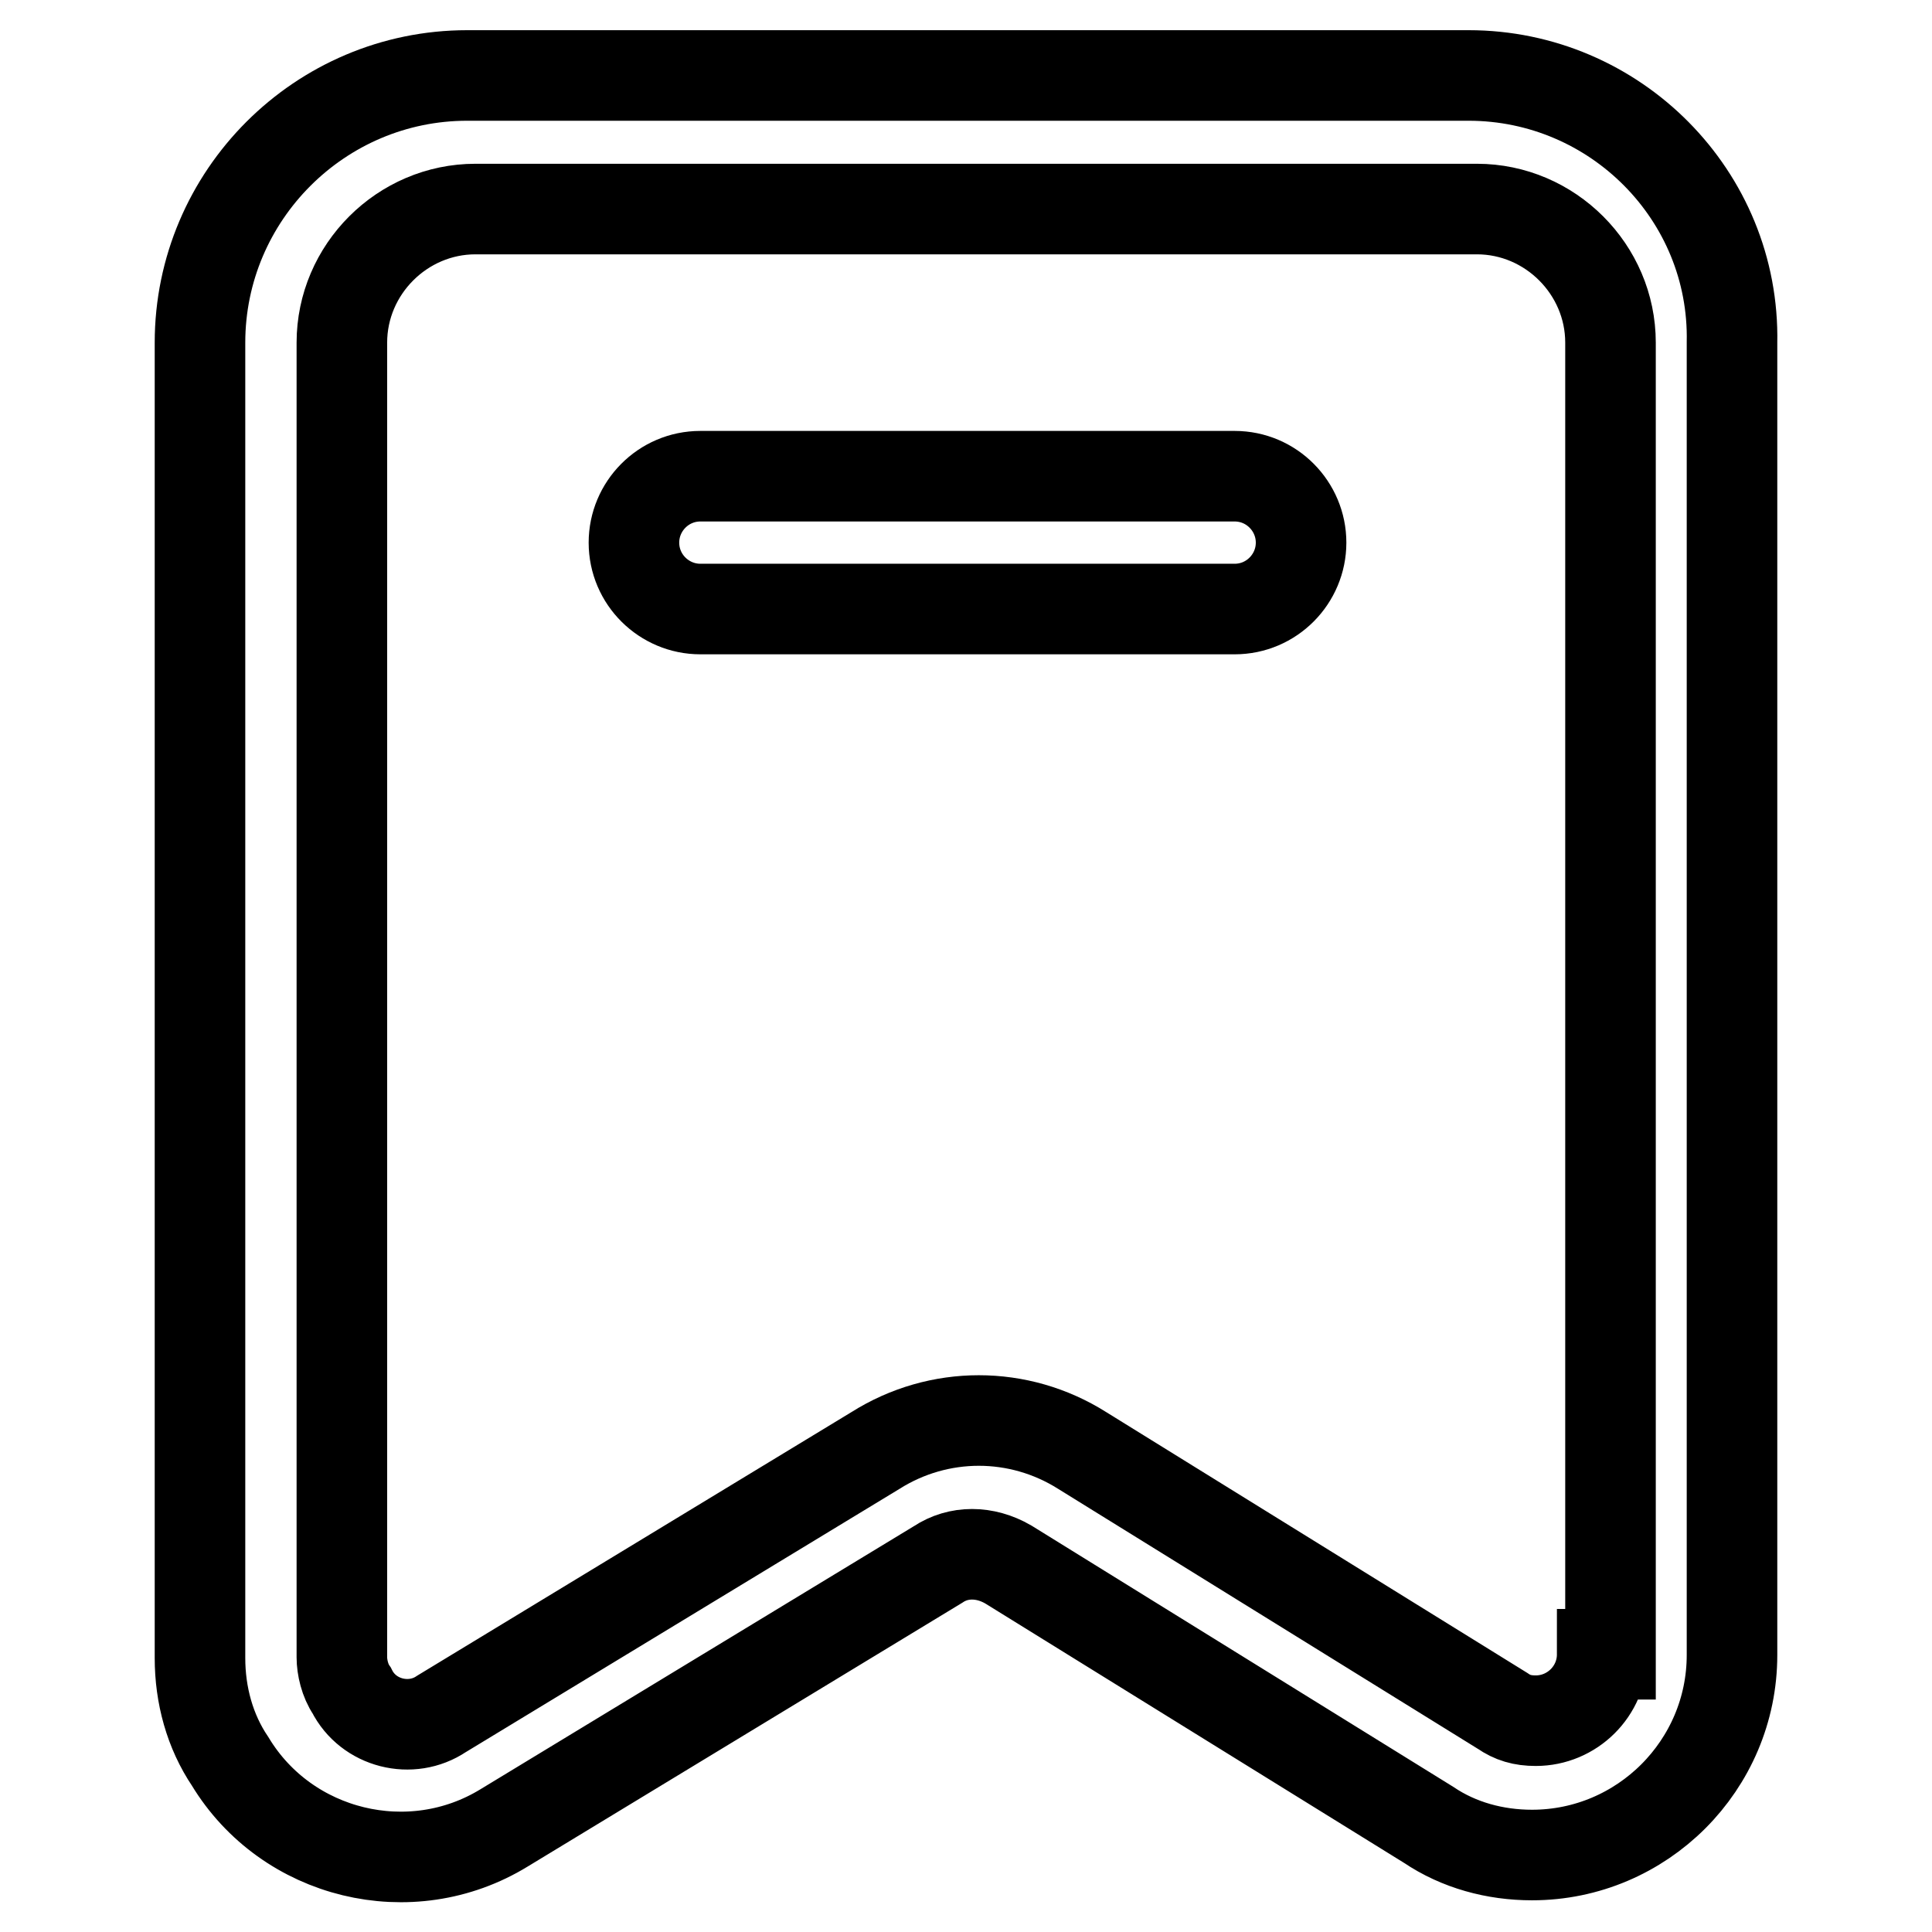
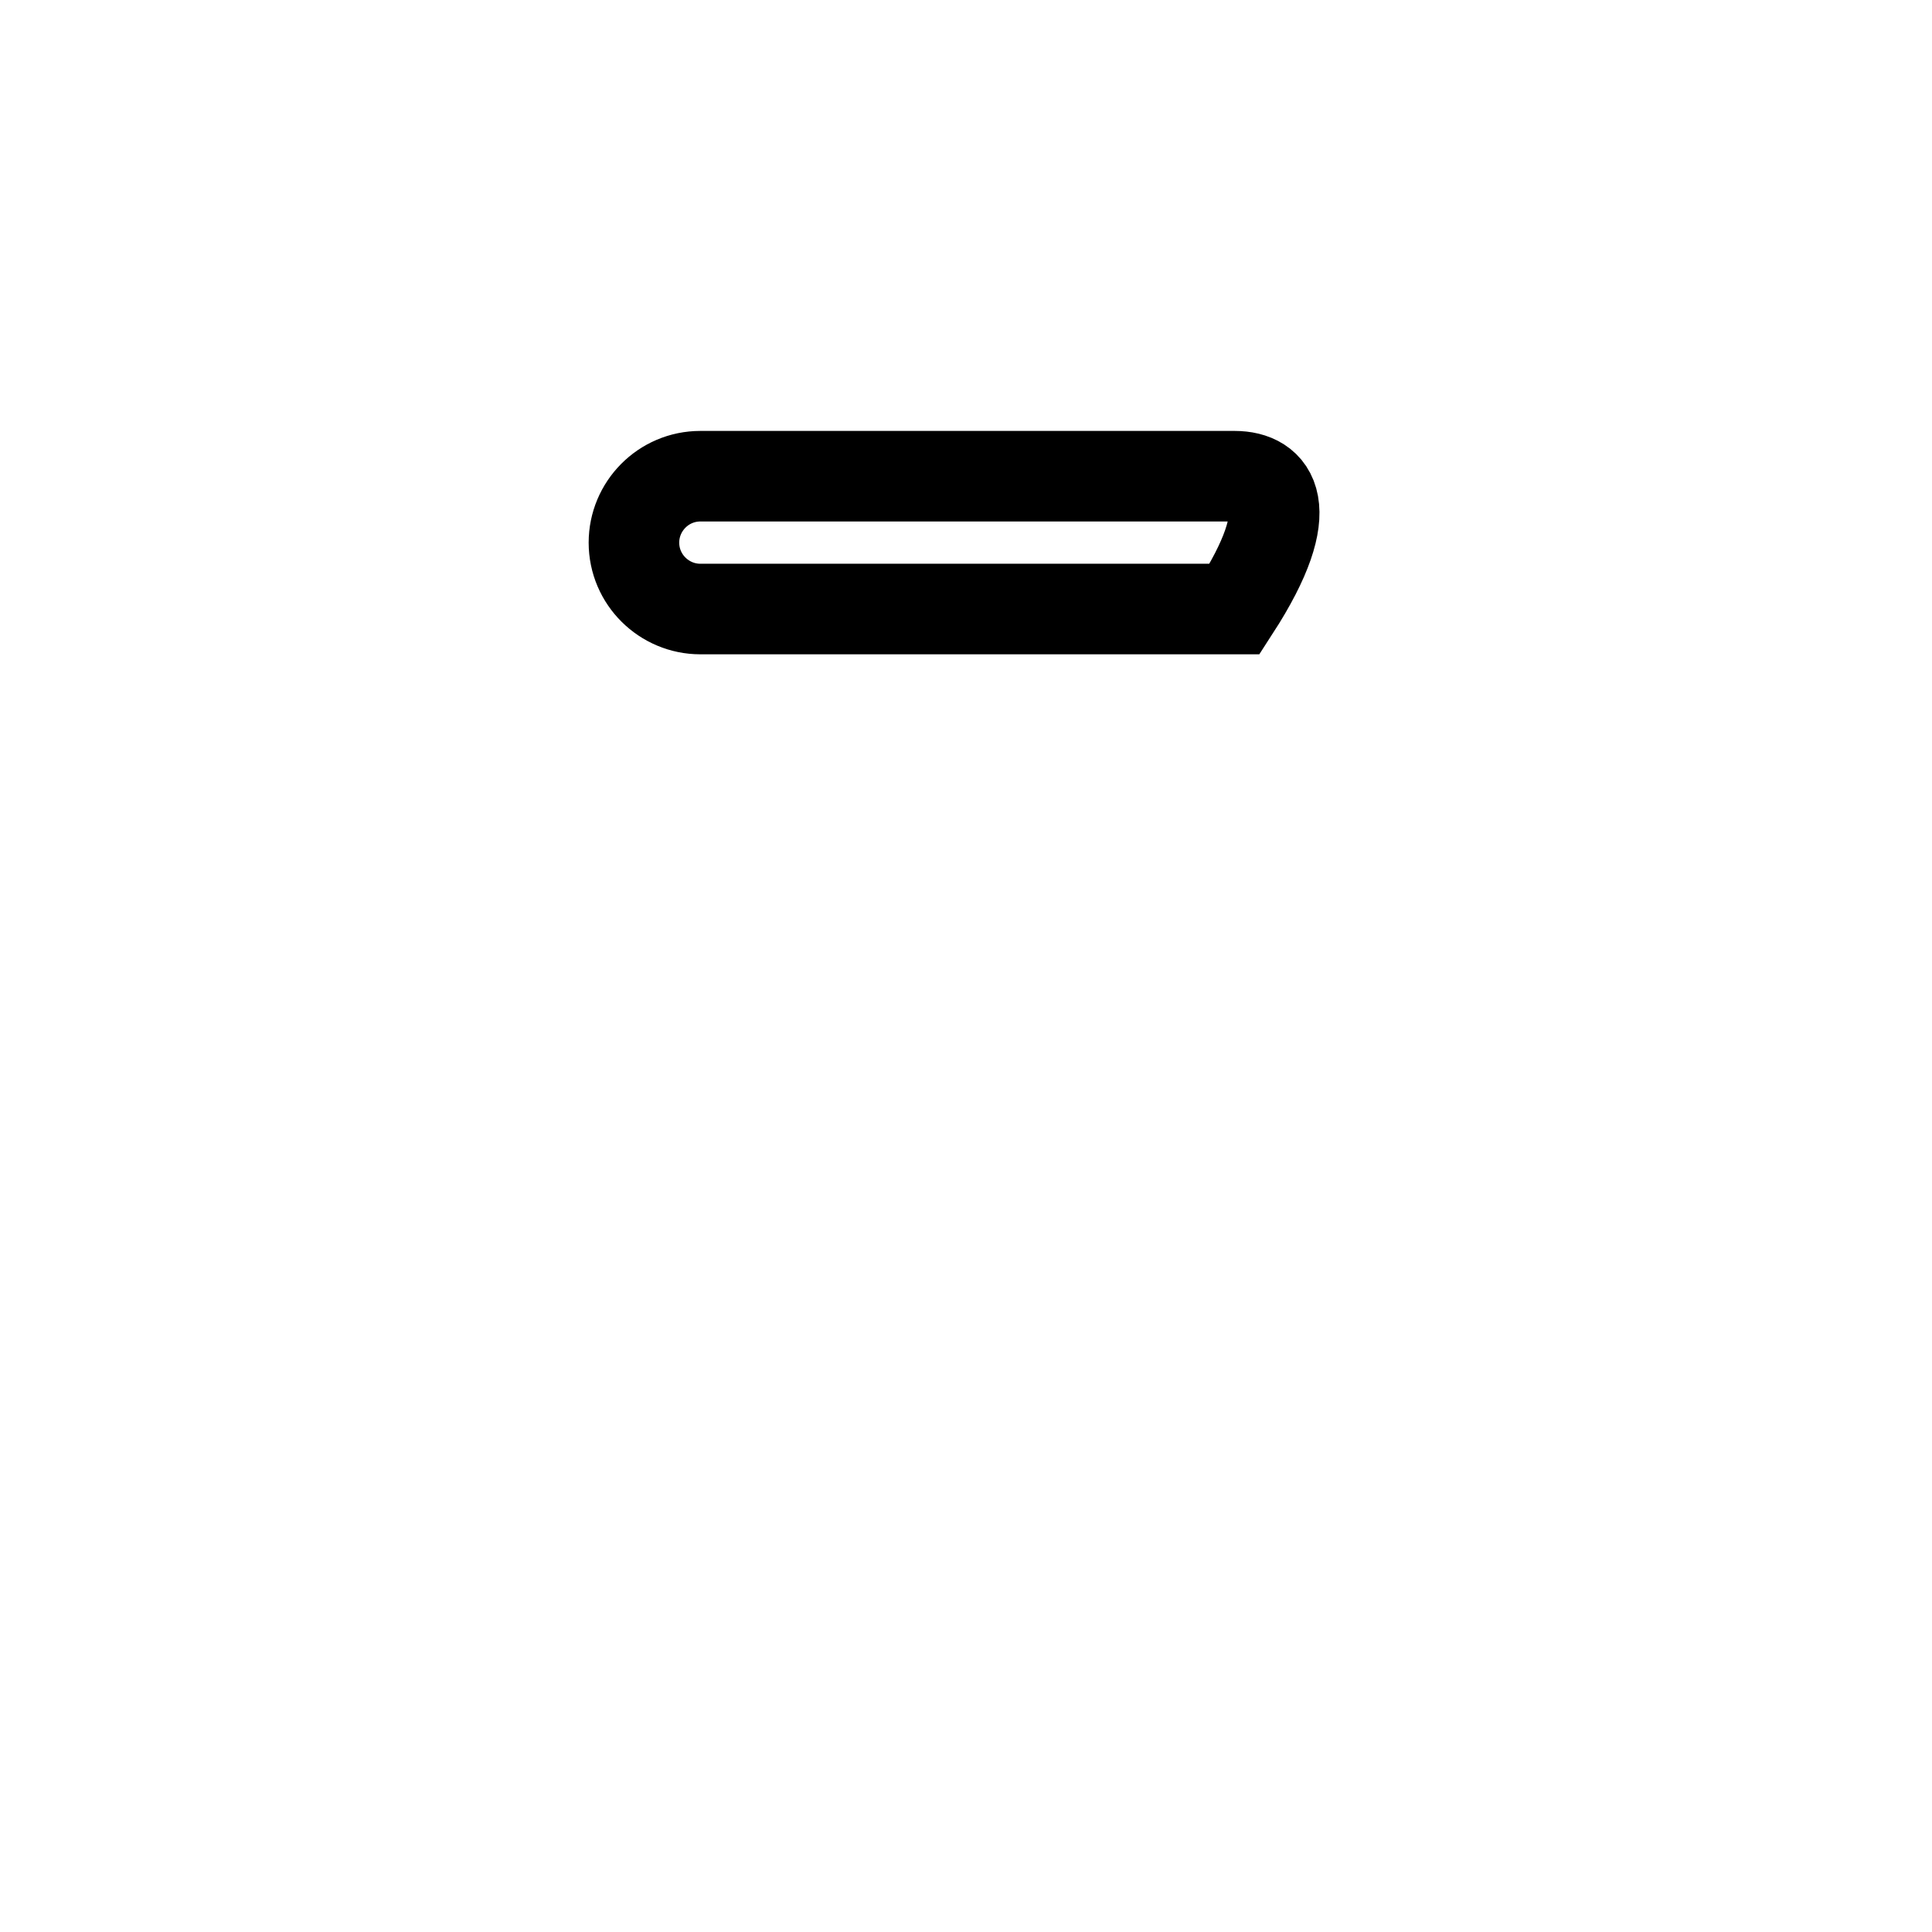
<svg xmlns="http://www.w3.org/2000/svg" version="1.1" x="0px" y="0px" viewBox="0 0 256 256" enable-background="new 0 0 256 256" xml:space="preserve">
  <g>
-     <path stroke-width="12" fill-opacity="0" stroke="#000000" d="M194.6,10H61.9c-19.5,0-35.4,15.9-35.4,35.4v174.3c0,4.9,1.3,9.7,4,13.7c7.5,12.4,23.9,16.4,36.3,8.8 l57.5-34.9c2.7-1.8,6.2-1.8,9.3,0l55.7,34.5c4,2.7,8.8,4,13.7,4c14.6,0,26.5-11.9,26.5-26.5V45.4C229.9,25.9,214,10,194.6,10 L194.6,10z M212.3,219.2c0,4.9-4,8.8-8.8,8.8c-1.8,0-3.1-0.4-4.4-1.3l-55.7-34.5c-8.4-5.3-19-5.3-27.4,0l-57.5,34.9 c-4,2.7-9.7,1.3-11.9-3.1c-0.9-1.3-1.3-3.1-1.3-4.4V45.4c0-9.7,8-17.7,17.7-17.7h132.7c9.7,0,17.7,8,17.7,17.7v173.8H212.3z" />
-     <path stroke-width="12" fill-opacity="0" stroke="#000000" d="M163.6,63.1H92.8c-4.9,0-8.8,4-8.8,8.8c0,4.9,4,8.8,8.8,8.8h70.8c4.9,0,8.8-4,8.8-8.8 C172.4,67.1,168.5,63.1,163.6,63.1z" />
+     <path stroke-width="12" fill-opacity="0" stroke="#000000" d="M163.6,63.1H92.8c-4.9,0-8.8,4-8.8,8.8c0,4.9,4,8.8,8.8,8.8h70.8C172.4,67.1,168.5,63.1,163.6,63.1z" />
  </g>
</svg>